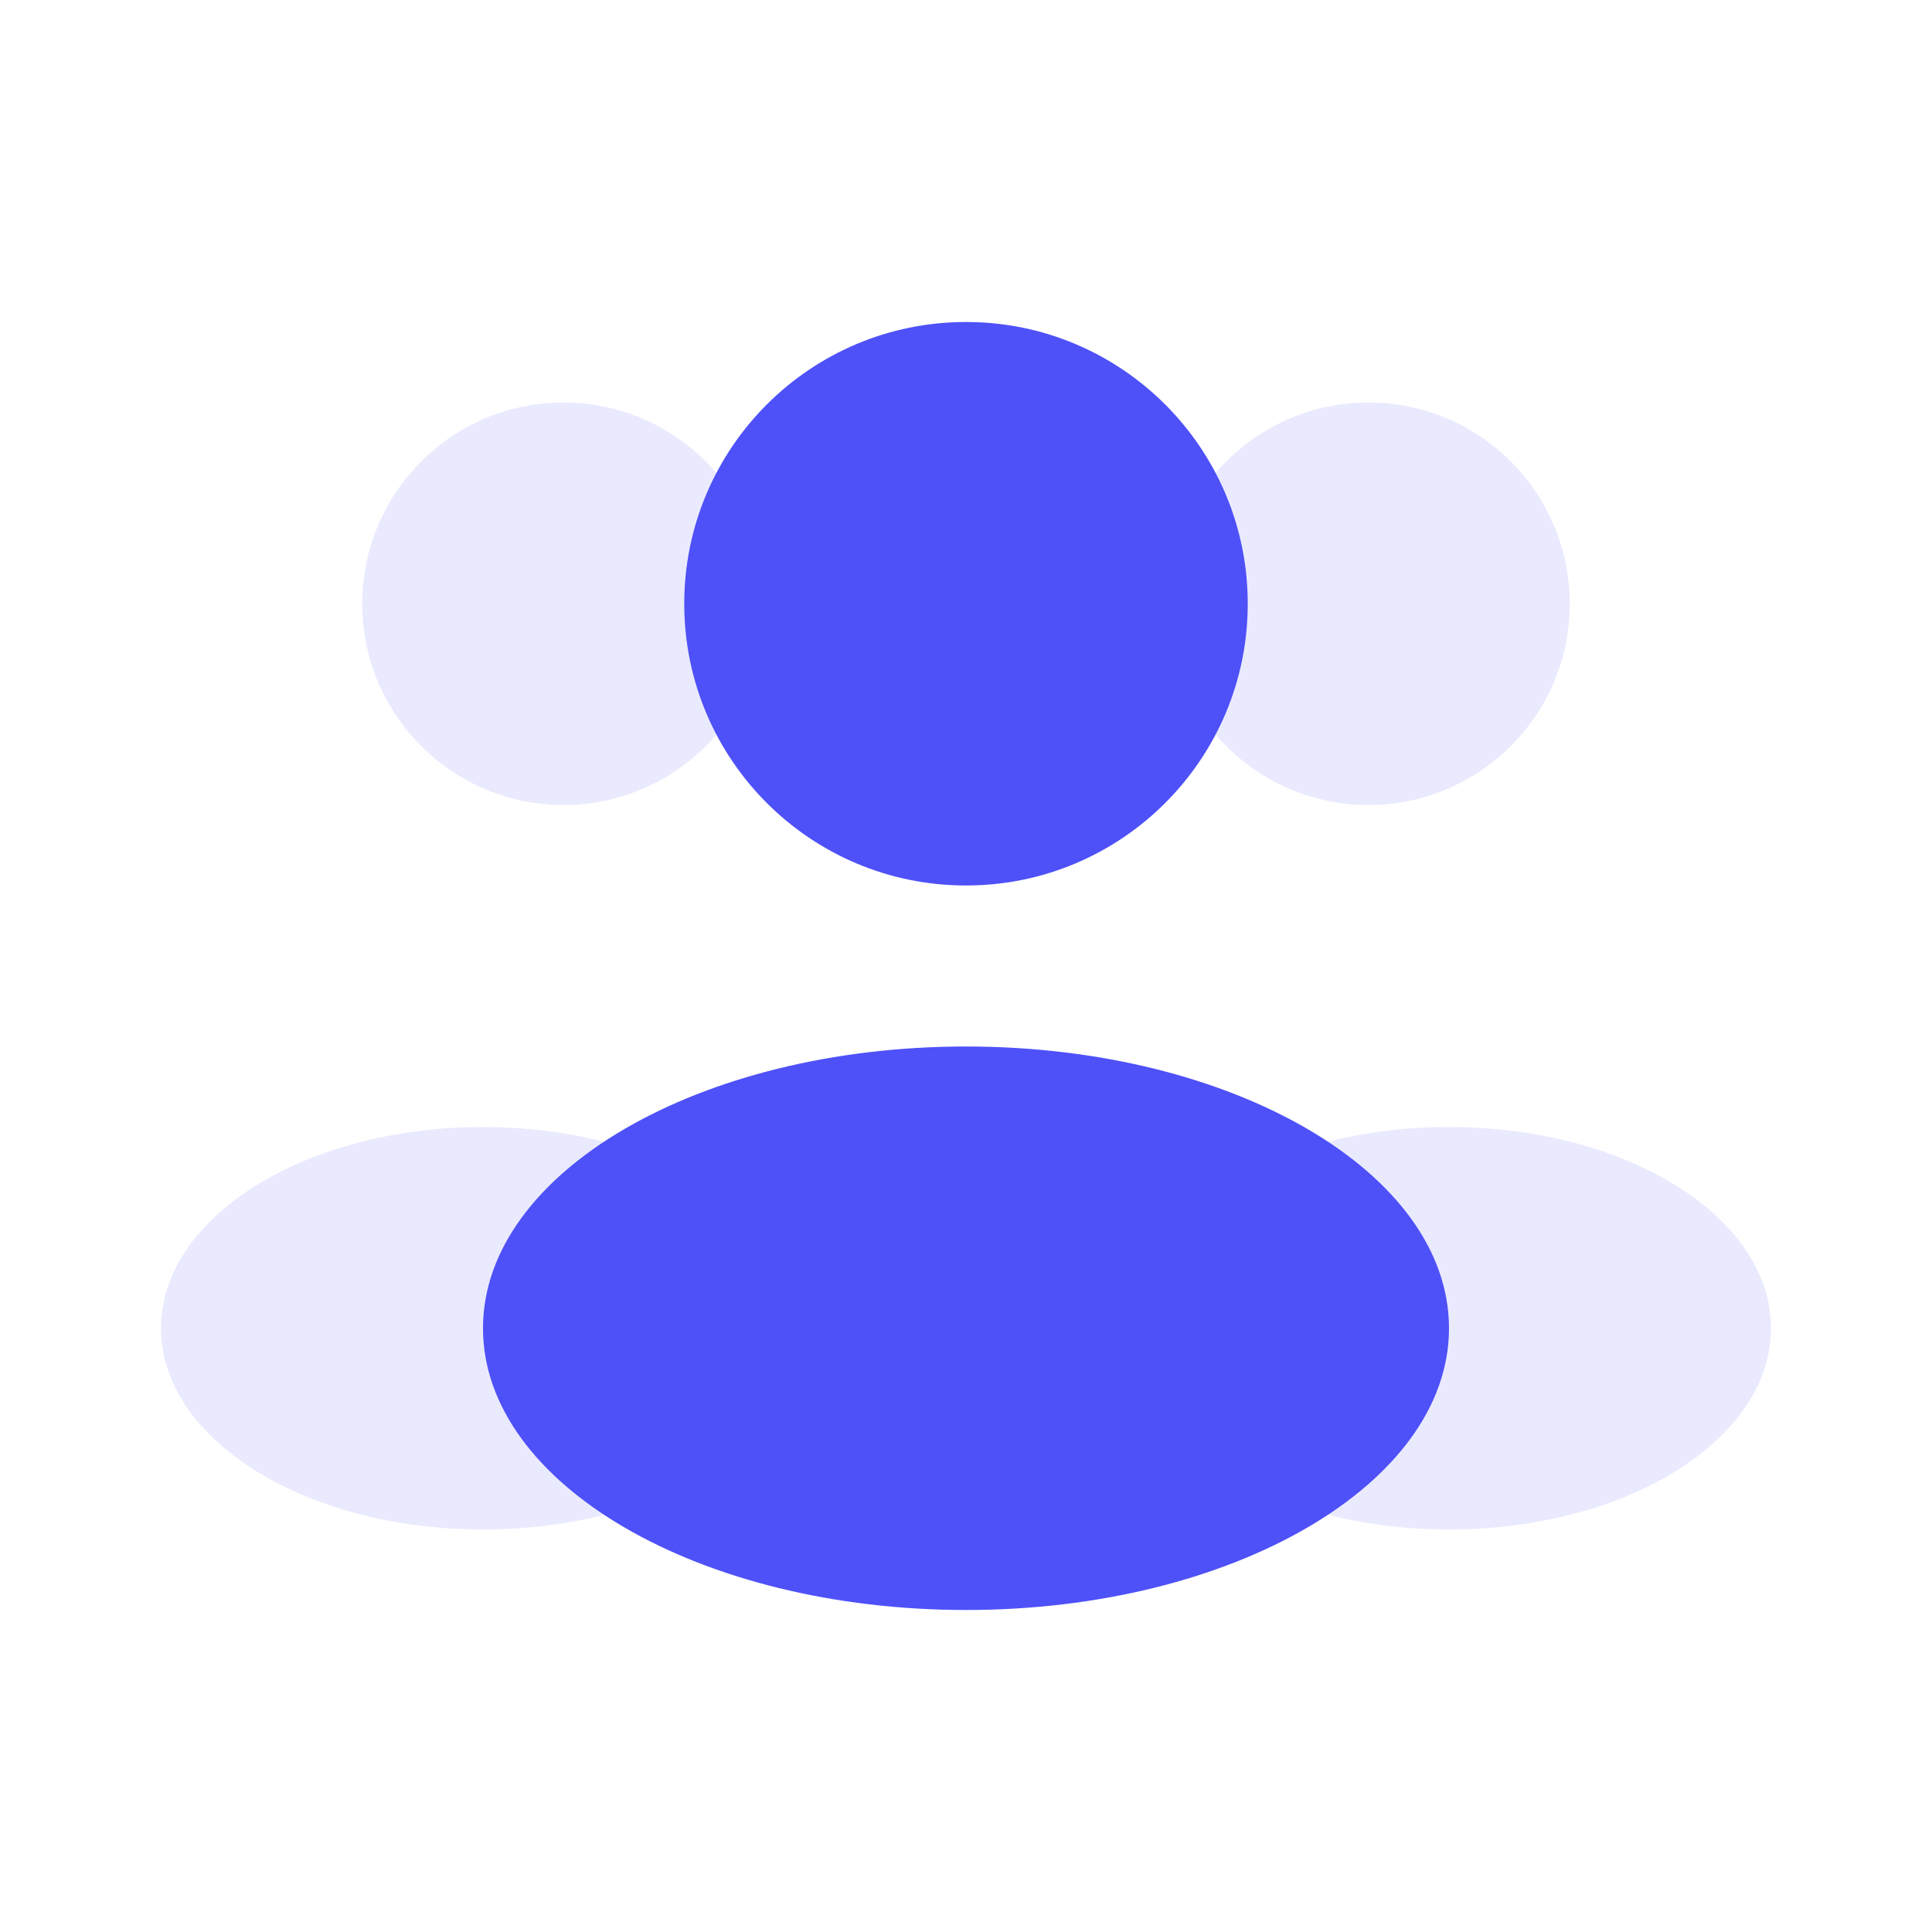
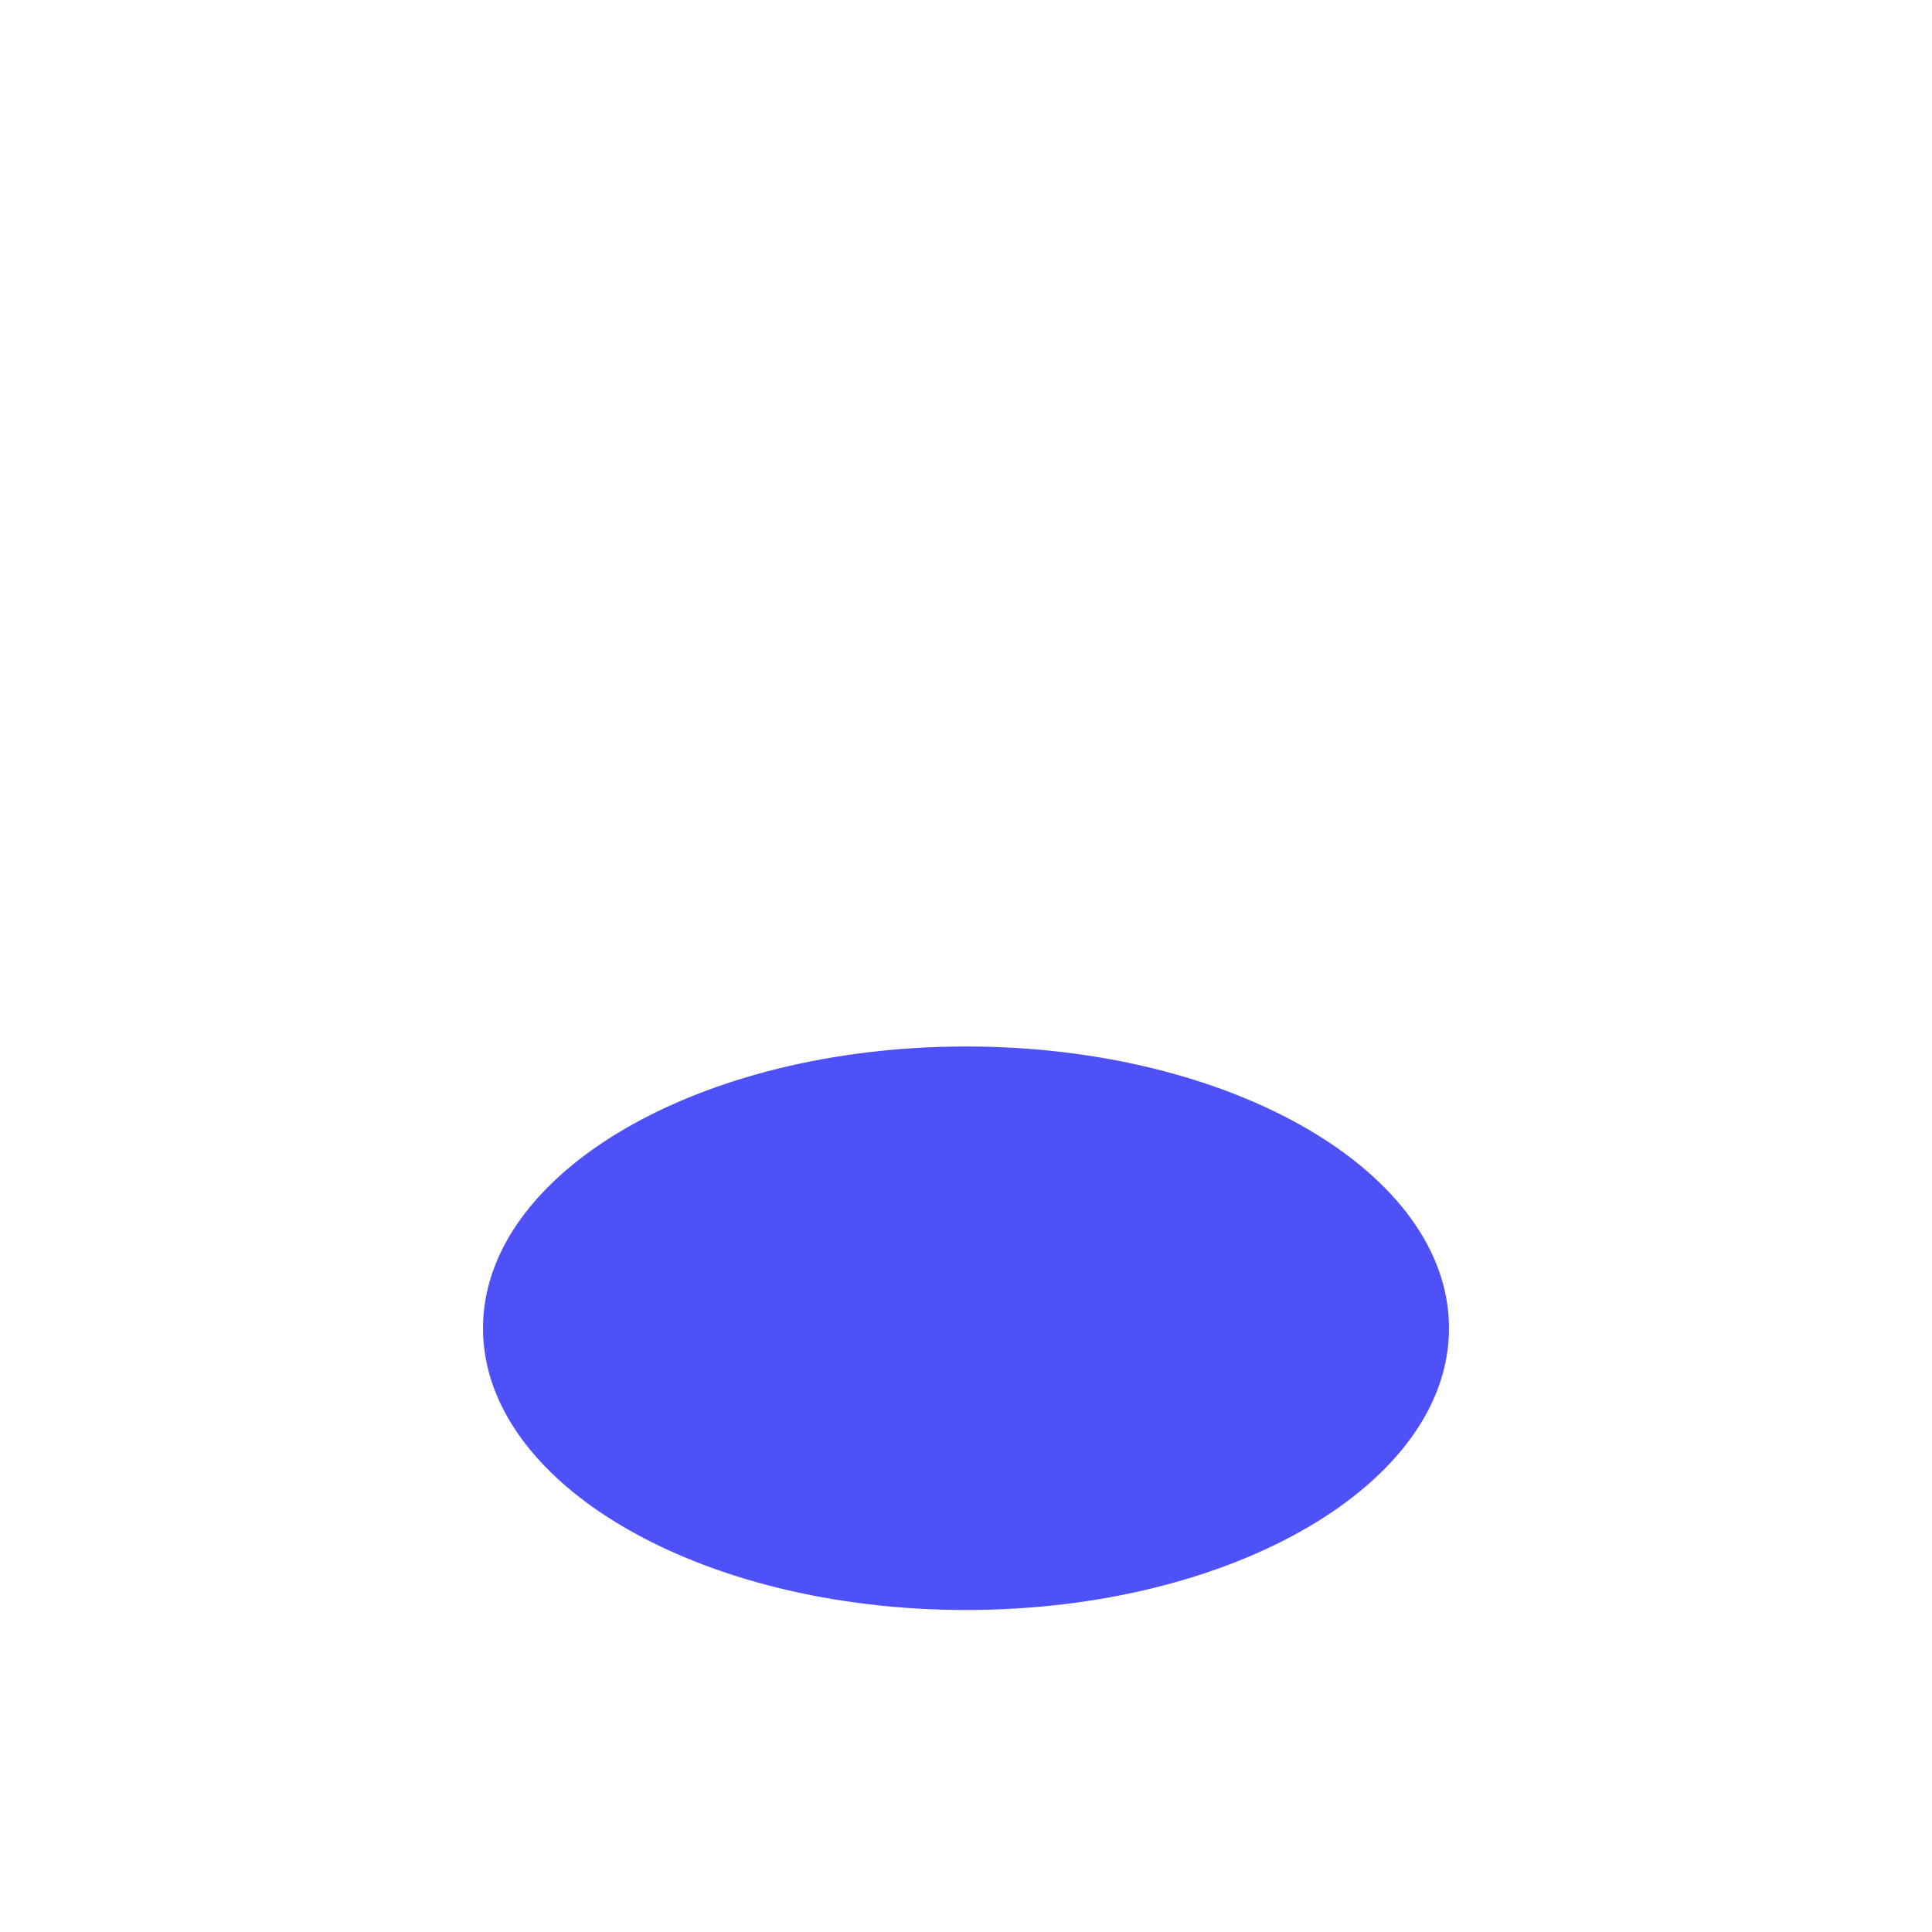
<svg xmlns="http://www.w3.org/2000/svg" width="134" height="134" viewBox="0 0 134 134" fill="none">
-   <path d="M86.541 41.875C86.541 52.667 77.792 61.416 67 61.416C56.207 61.416 47.458 52.667 47.458 41.875C47.458 31.082 56.207 22.333 67 22.333C77.792 22.333 86.541 31.082 86.541 41.875Z" fill="#4E51F8" />
-   <path d="M108.875 41.875C108.875 49.584 102.625 55.834 94.916 55.834C87.207 55.834 80.958 49.584 80.958 41.875C80.958 34.166 87.207 27.917 94.916 27.917C102.625 27.917 108.875 34.166 108.875 41.875Z" fill="#4E51F8" fill-opacity="0.12" />
-   <path d="M25.125 41.875C25.125 49.584 31.375 55.834 39.084 55.834C46.793 55.834 53.042 49.584 53.042 41.875C53.042 34.166 46.793 27.917 39.084 27.917C31.375 27.917 25.125 34.166 25.125 41.875Z" fill="#4E51F8" fill-opacity="0.12" />
  <path d="M100.5 92.125C100.5 102.917 85.501 111.666 67 111.666C48.498 111.666 33.5 102.917 33.5 92.125C33.5 81.332 48.498 72.583 67 72.583C85.501 72.583 100.5 81.332 100.5 92.125Z" fill="#4E51F8" />
-   <path d="M122.834 92.125C122.834 99.834 112.835 106.084 100.5 106.084C88.166 106.084 78.167 99.834 78.167 92.125C78.167 84.416 88.166 78.167 100.5 78.167C112.835 78.167 122.834 84.416 122.834 92.125Z" fill="#4E51F8" fill-opacity="0.12" />
-   <path d="M11.166 92.125C11.166 99.834 21.165 106.084 33.5 106.084C45.834 106.084 55.833 99.834 55.833 92.125C55.833 84.416 45.834 78.167 33.5 78.167C21.165 78.167 11.166 84.416 11.166 92.125Z" fill="#4E51F8" fill-opacity="0.12" />
</svg>